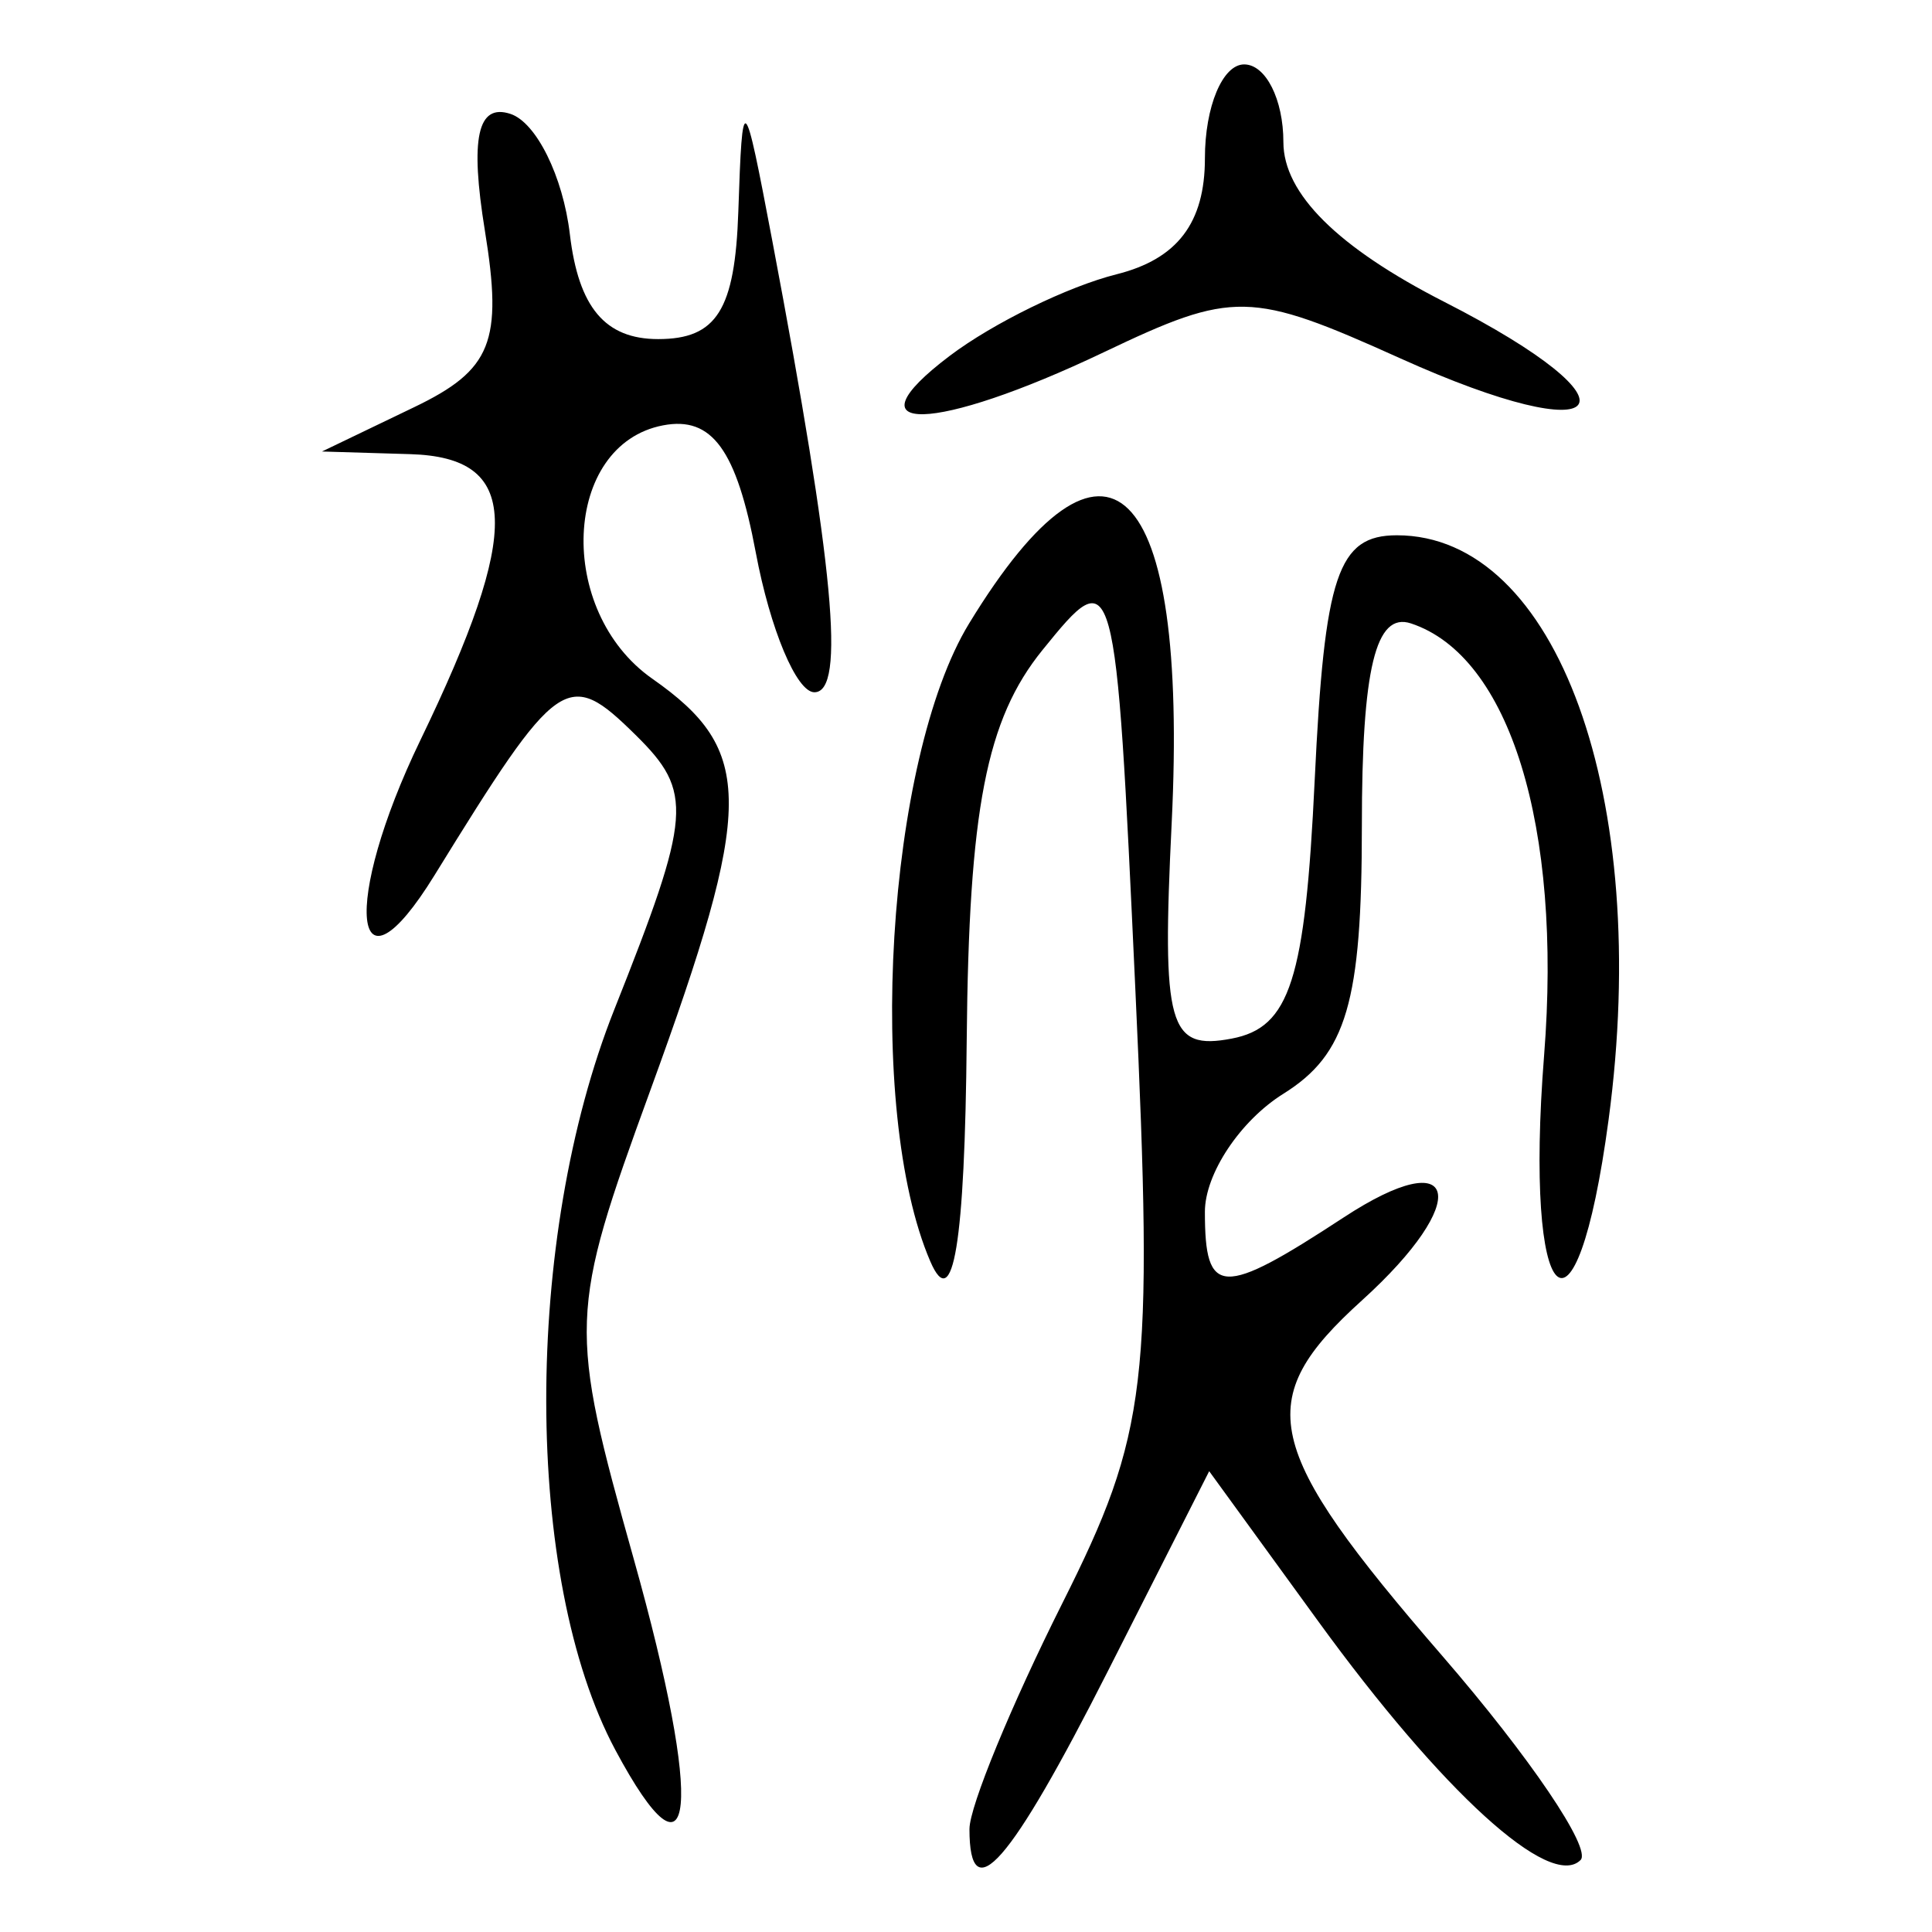
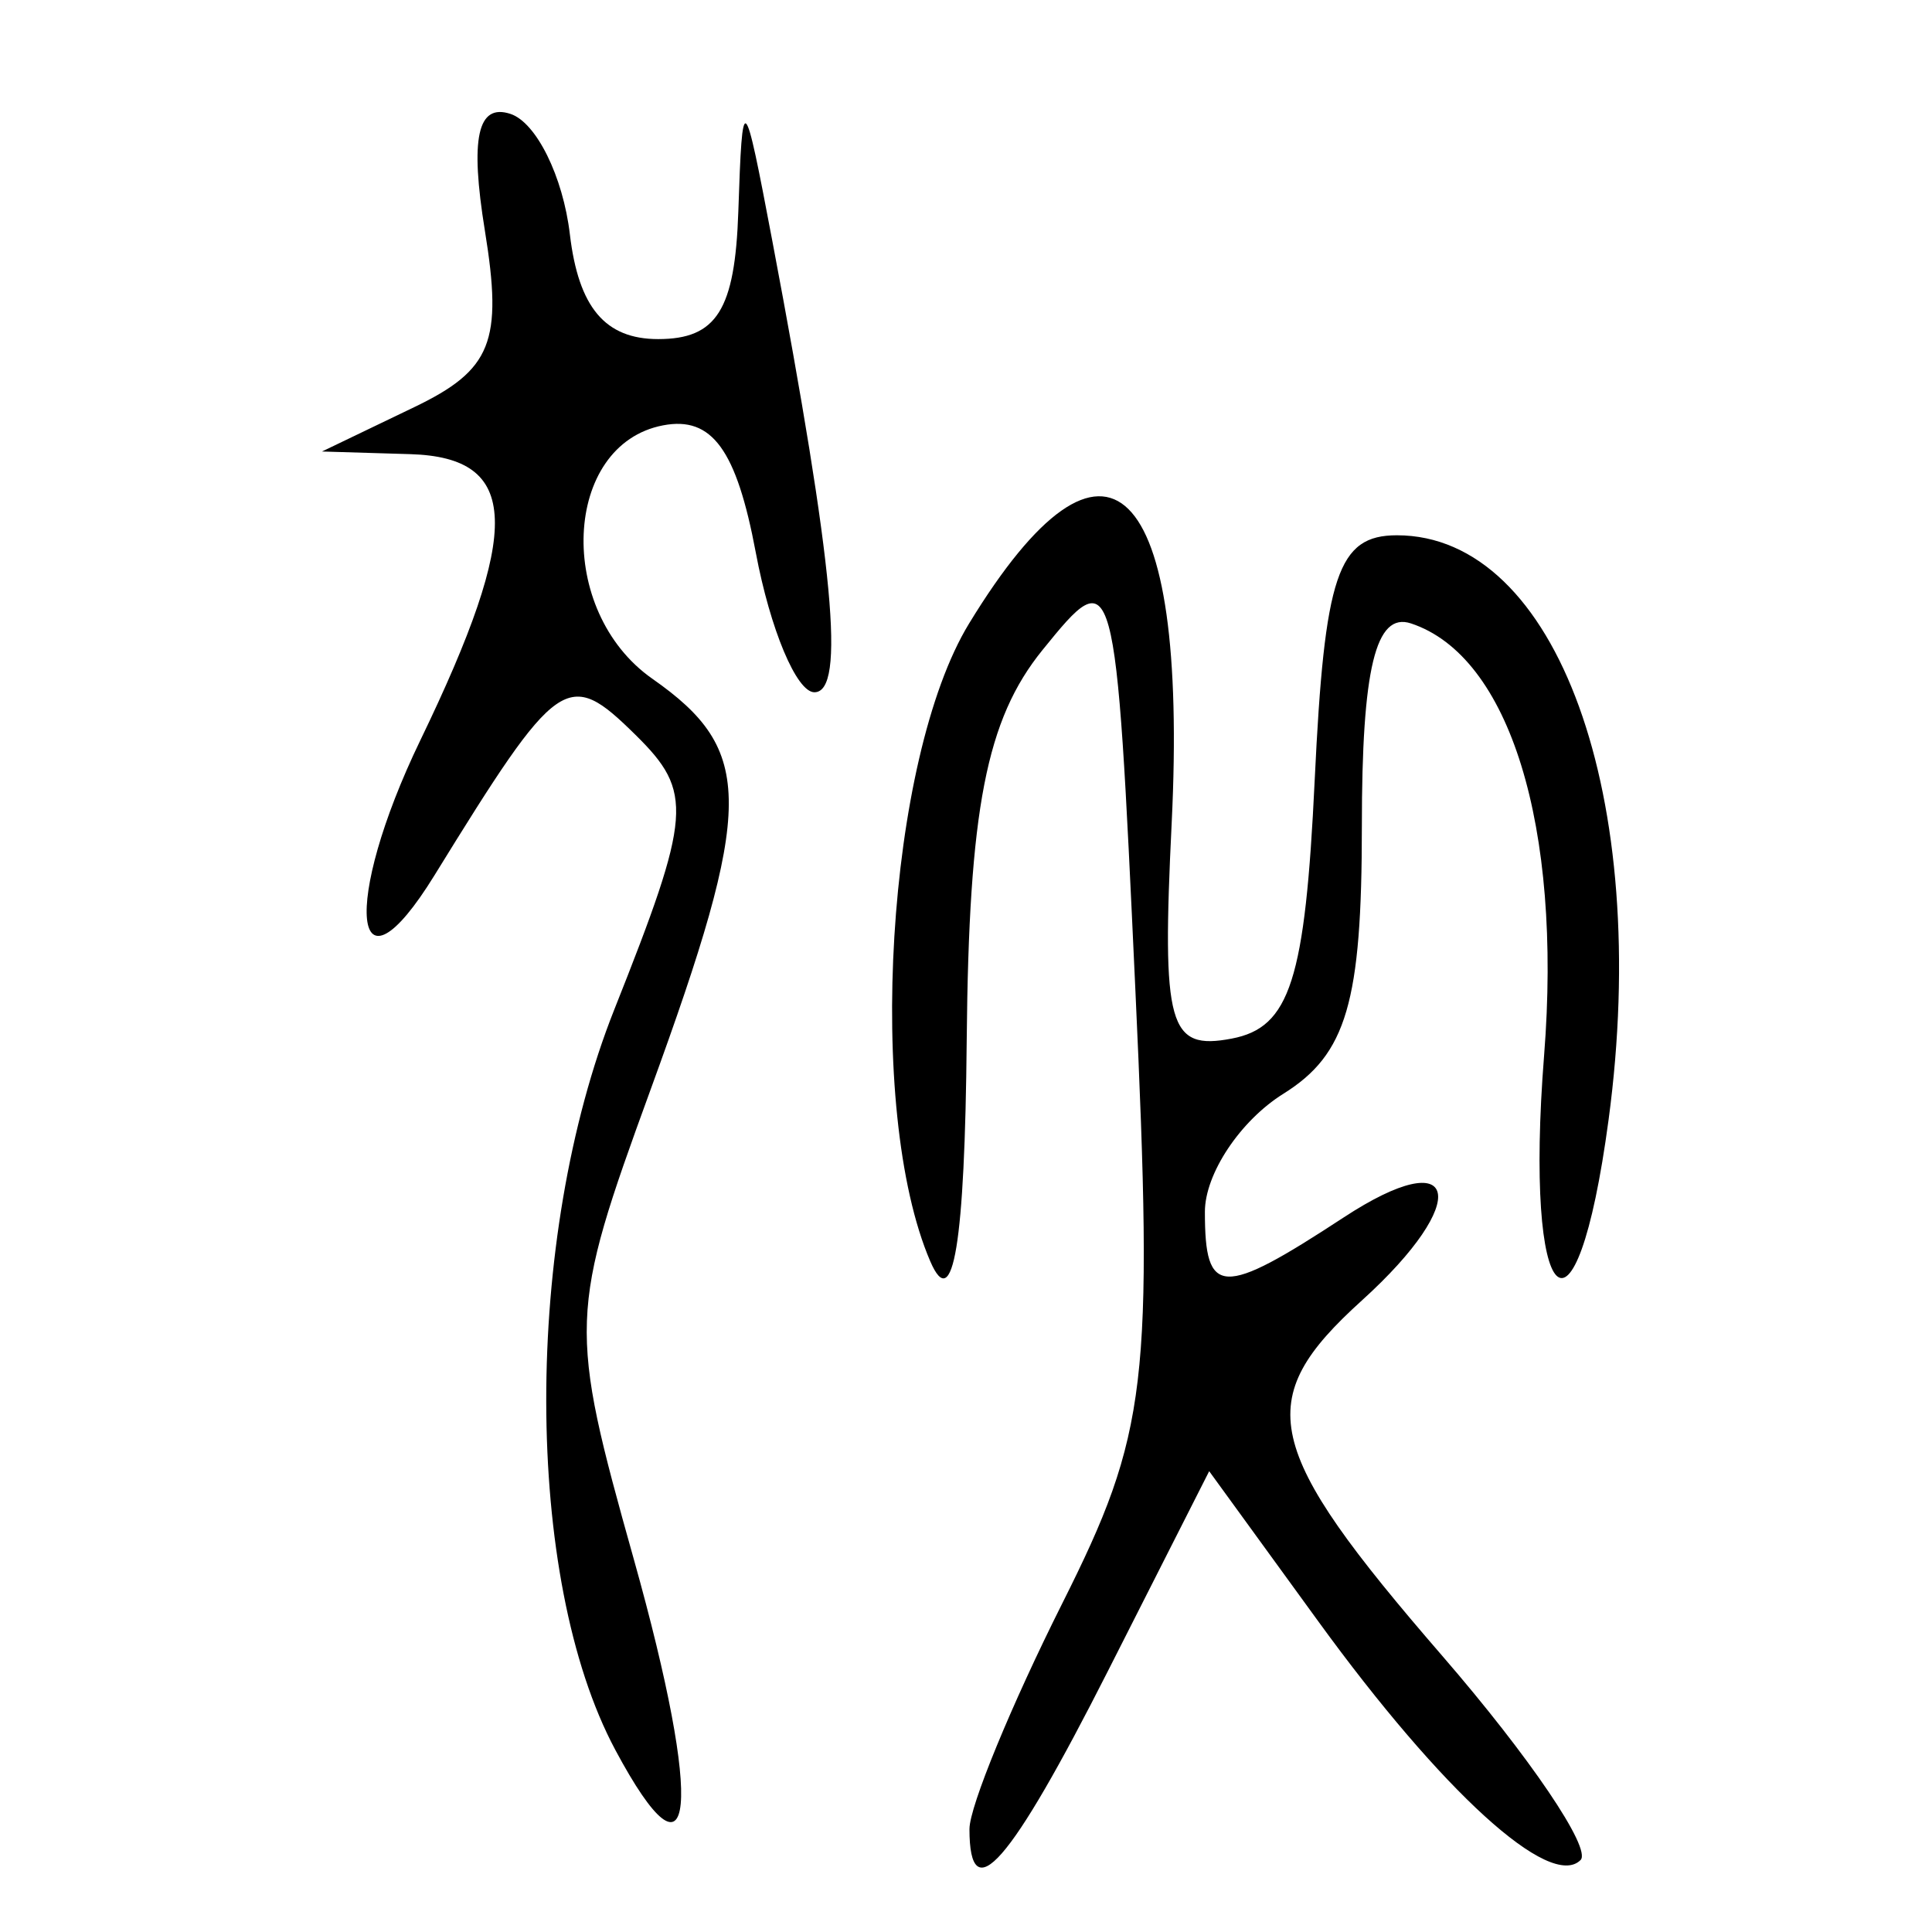
<svg xmlns="http://www.w3.org/2000/svg" xmlns:ns1="http://www.inkscape.org/namespaces/inkscape" xmlns:ns2="http://sodipodi.sourceforge.net/DTD/sodipodi-0.dtd" width="300" height="300" id="svg2" version="1.1" ns1:version="0.92.4 (5da689c313, 2019-01-14)" ns2:docname="image-bigseal.svg">
  <defs id="defs4" />
  <ns2:namedview id="base" pagecolor="#ffffff" bordercolor="#666666" borderopacity="1.0" ns1:pageopacity="0.0" ns1:pageshadow="2" ns1:zoom="1.979899" ns1:cx="104.60582" ns1:cy="168.6356" ns1:document-units="px" ns1:current-layer="layer1" showgrid="false" ns1:window-width="1872" ns1:window-height="1016" ns1:window-x="48" ns1:window-y="27" ns1:window-maximized="1" />
  <g ns1:label="Calque 1" ns1:groupmode="layer" id="layer1" transform="translate(0,-752.362)">
-     <path style="fill:#000000;stroke-width:6.093" d="m 150.539,1036.356 c 0,-3.463 6.488,-19.229 14.418,-35.036 13.267,-26.447 14.172,-34.058 11.337,-95.382 -3.057,-66.126 -3.168,-66.533 -14.418,-52.641 -8.733,10.785 -11.436,24.693 -11.765,60.549 -0.291,31.666 -2.102,42.652 -5.665,34.361 -10.091,-23.482 -6.771,-78.026 6.026,-99.016 21.412,-35.118 34.086,-22.636 31.465,30.991 -1.543,31.563 -0.494,35.324 9.328,33.452 9.04,-1.723 11.399,-9.073 12.88,-40.131 1.52,-31.857 3.59,-38.022 12.765,-38.022 24.856,0 39.589,40.666 32.873,90.735 -5.095,37.989 -13.171,29.925 -10.014,-10 2.81,-35.543 -5.348,-61.995 -20.682,-67.052 -5.483,-1.808 -7.617,7.004 -7.617,31.457 0,27.37 -2.367,35.448 -12.187,41.58 -6.703,4.186 -12.187,12.435 -12.187,18.331 0,13.208 2.565,13.313 21.541,0.88 18.011,-11.801 20.018,-2.666 2.832,12.887 -17.159,15.528 -15.503,22.847 12.486,55.185 13.57,15.679 23.233,29.946 21.474,31.705 -4.7,4.7 -21.481,-10.573 -40.736,-37.075 l -16.931,-23.304 -15.669,30.921 c -15.302,30.197 -21.557,37.342 -21.557,24.625 z M 95.541,1024.077 C 81.307,997.48 81.237,944.738 95.388,909.123 107.436,878.802 107.703,875.352 98.679,866.471 88.11,856.068 86.742,857.023 67.471,888.27 54.71,908.961 53.007,892.692 65.275,867.3 81.146,834.45 80.757,823.395 63.71,822.882 L 50,822.47 64.312,815.589 c 12.036,-5.787 13.783,-10.146 10.981,-27.409 -2.333,-14.379 -1.145,-19.811 3.967,-18.133 4.014,1.317 8.166,9.724 9.227,18.682 1.346,11.373 5.482,16.287 13.71,16.287 9.093,0 11.934,-4.519 12.449,-19.803 0.642,-19.042 0.845,-18.866 5.282,4.57 9.6,50.709 11.405,70.073 6.532,70.073 -2.768,0 -6.864,-9.768 -9.104,-21.706 -2.995,-15.966 -6.8,-21.187 -14.388,-19.741 -15.613,2.975 -16.715,28.812 -1.678,39.344 15.907,11.142 15.867,19.555 -0.306,63.913 -12.668,34.744 -12.733,36.575 -2.578,72.768 10.88,38.774 9.525,52.795 -2.865,29.645 z m 51.951,-216.473 c 6.703,-5.066 18.356,-10.76 25.896,-12.653 9.436,-2.369 13.71,-7.985 13.71,-18.015 0,-8.015 2.742,-14.573 6.093,-14.573 3.351,0 6.093,5.428 6.093,12.063 0,7.986 8.436,16.367 24.963,24.798 31.759,16.202 26.004,23.579 -6.841,8.768 -23.234,-10.477 -25.882,-10.532 -45.968,-0.953 -26.418,12.598 -40.3,12.926 -23.947,0.565 z" id="path139" ns1:connector-curvature="0" />
+     <path style="fill:#000000;stroke-width:6.093" d="m 150.539,1036.356 c 0,-3.463 6.488,-19.229 14.418,-35.036 13.267,-26.447 14.172,-34.058 11.337,-95.382 -3.057,-66.126 -3.168,-66.533 -14.418,-52.641 -8.733,10.785 -11.436,24.693 -11.765,60.549 -0.291,31.666 -2.102,42.652 -5.665,34.361 -10.091,-23.482 -6.771,-78.026 6.026,-99.016 21.412,-35.118 34.086,-22.636 31.465,30.991 -1.543,31.563 -0.494,35.324 9.328,33.452 9.04,-1.723 11.399,-9.073 12.88,-40.131 1.52,-31.857 3.59,-38.022 12.765,-38.022 24.856,0 39.589,40.666 32.873,90.735 -5.095,37.989 -13.171,29.925 -10.014,-10 2.81,-35.543 -5.348,-61.995 -20.682,-67.052 -5.483,-1.808 -7.617,7.004 -7.617,31.457 0,27.37 -2.367,35.448 -12.187,41.58 -6.703,4.186 -12.187,12.435 -12.187,18.331 0,13.208 2.565,13.313 21.541,0.88 18.011,-11.801 20.018,-2.666 2.832,12.887 -17.159,15.528 -15.503,22.847 12.486,55.185 13.57,15.679 23.233,29.946 21.474,31.705 -4.7,4.7 -21.481,-10.573 -40.736,-37.075 l -16.931,-23.304 -15.669,30.921 c -15.302,30.197 -21.557,37.342 -21.557,24.625 z M 95.541,1024.077 C 81.307,997.48 81.237,944.738 95.388,909.123 107.436,878.802 107.703,875.352 98.679,866.471 88.11,856.068 86.742,857.023 67.471,888.27 54.71,908.961 53.007,892.692 65.275,867.3 81.146,834.45 80.757,823.395 63.71,822.882 L 50,822.47 64.312,815.589 c 12.036,-5.787 13.783,-10.146 10.981,-27.409 -2.333,-14.379 -1.145,-19.811 3.967,-18.133 4.014,1.317 8.166,9.724 9.227,18.682 1.346,11.373 5.482,16.287 13.71,16.287 9.093,0 11.934,-4.519 12.449,-19.803 0.642,-19.042 0.845,-18.866 5.282,4.57 9.6,50.709 11.405,70.073 6.532,70.073 -2.768,0 -6.864,-9.768 -9.104,-21.706 -2.995,-15.966 -6.8,-21.187 -14.388,-19.741 -15.613,2.975 -16.715,28.812 -1.678,39.344 15.907,11.142 15.867,19.555 -0.306,63.913 -12.668,34.744 -12.733,36.575 -2.578,72.768 10.88,38.774 9.525,52.795 -2.865,29.645 z m 51.951,-216.473 z" id="path139" ns1:connector-curvature="0" />
  </g>
</svg>